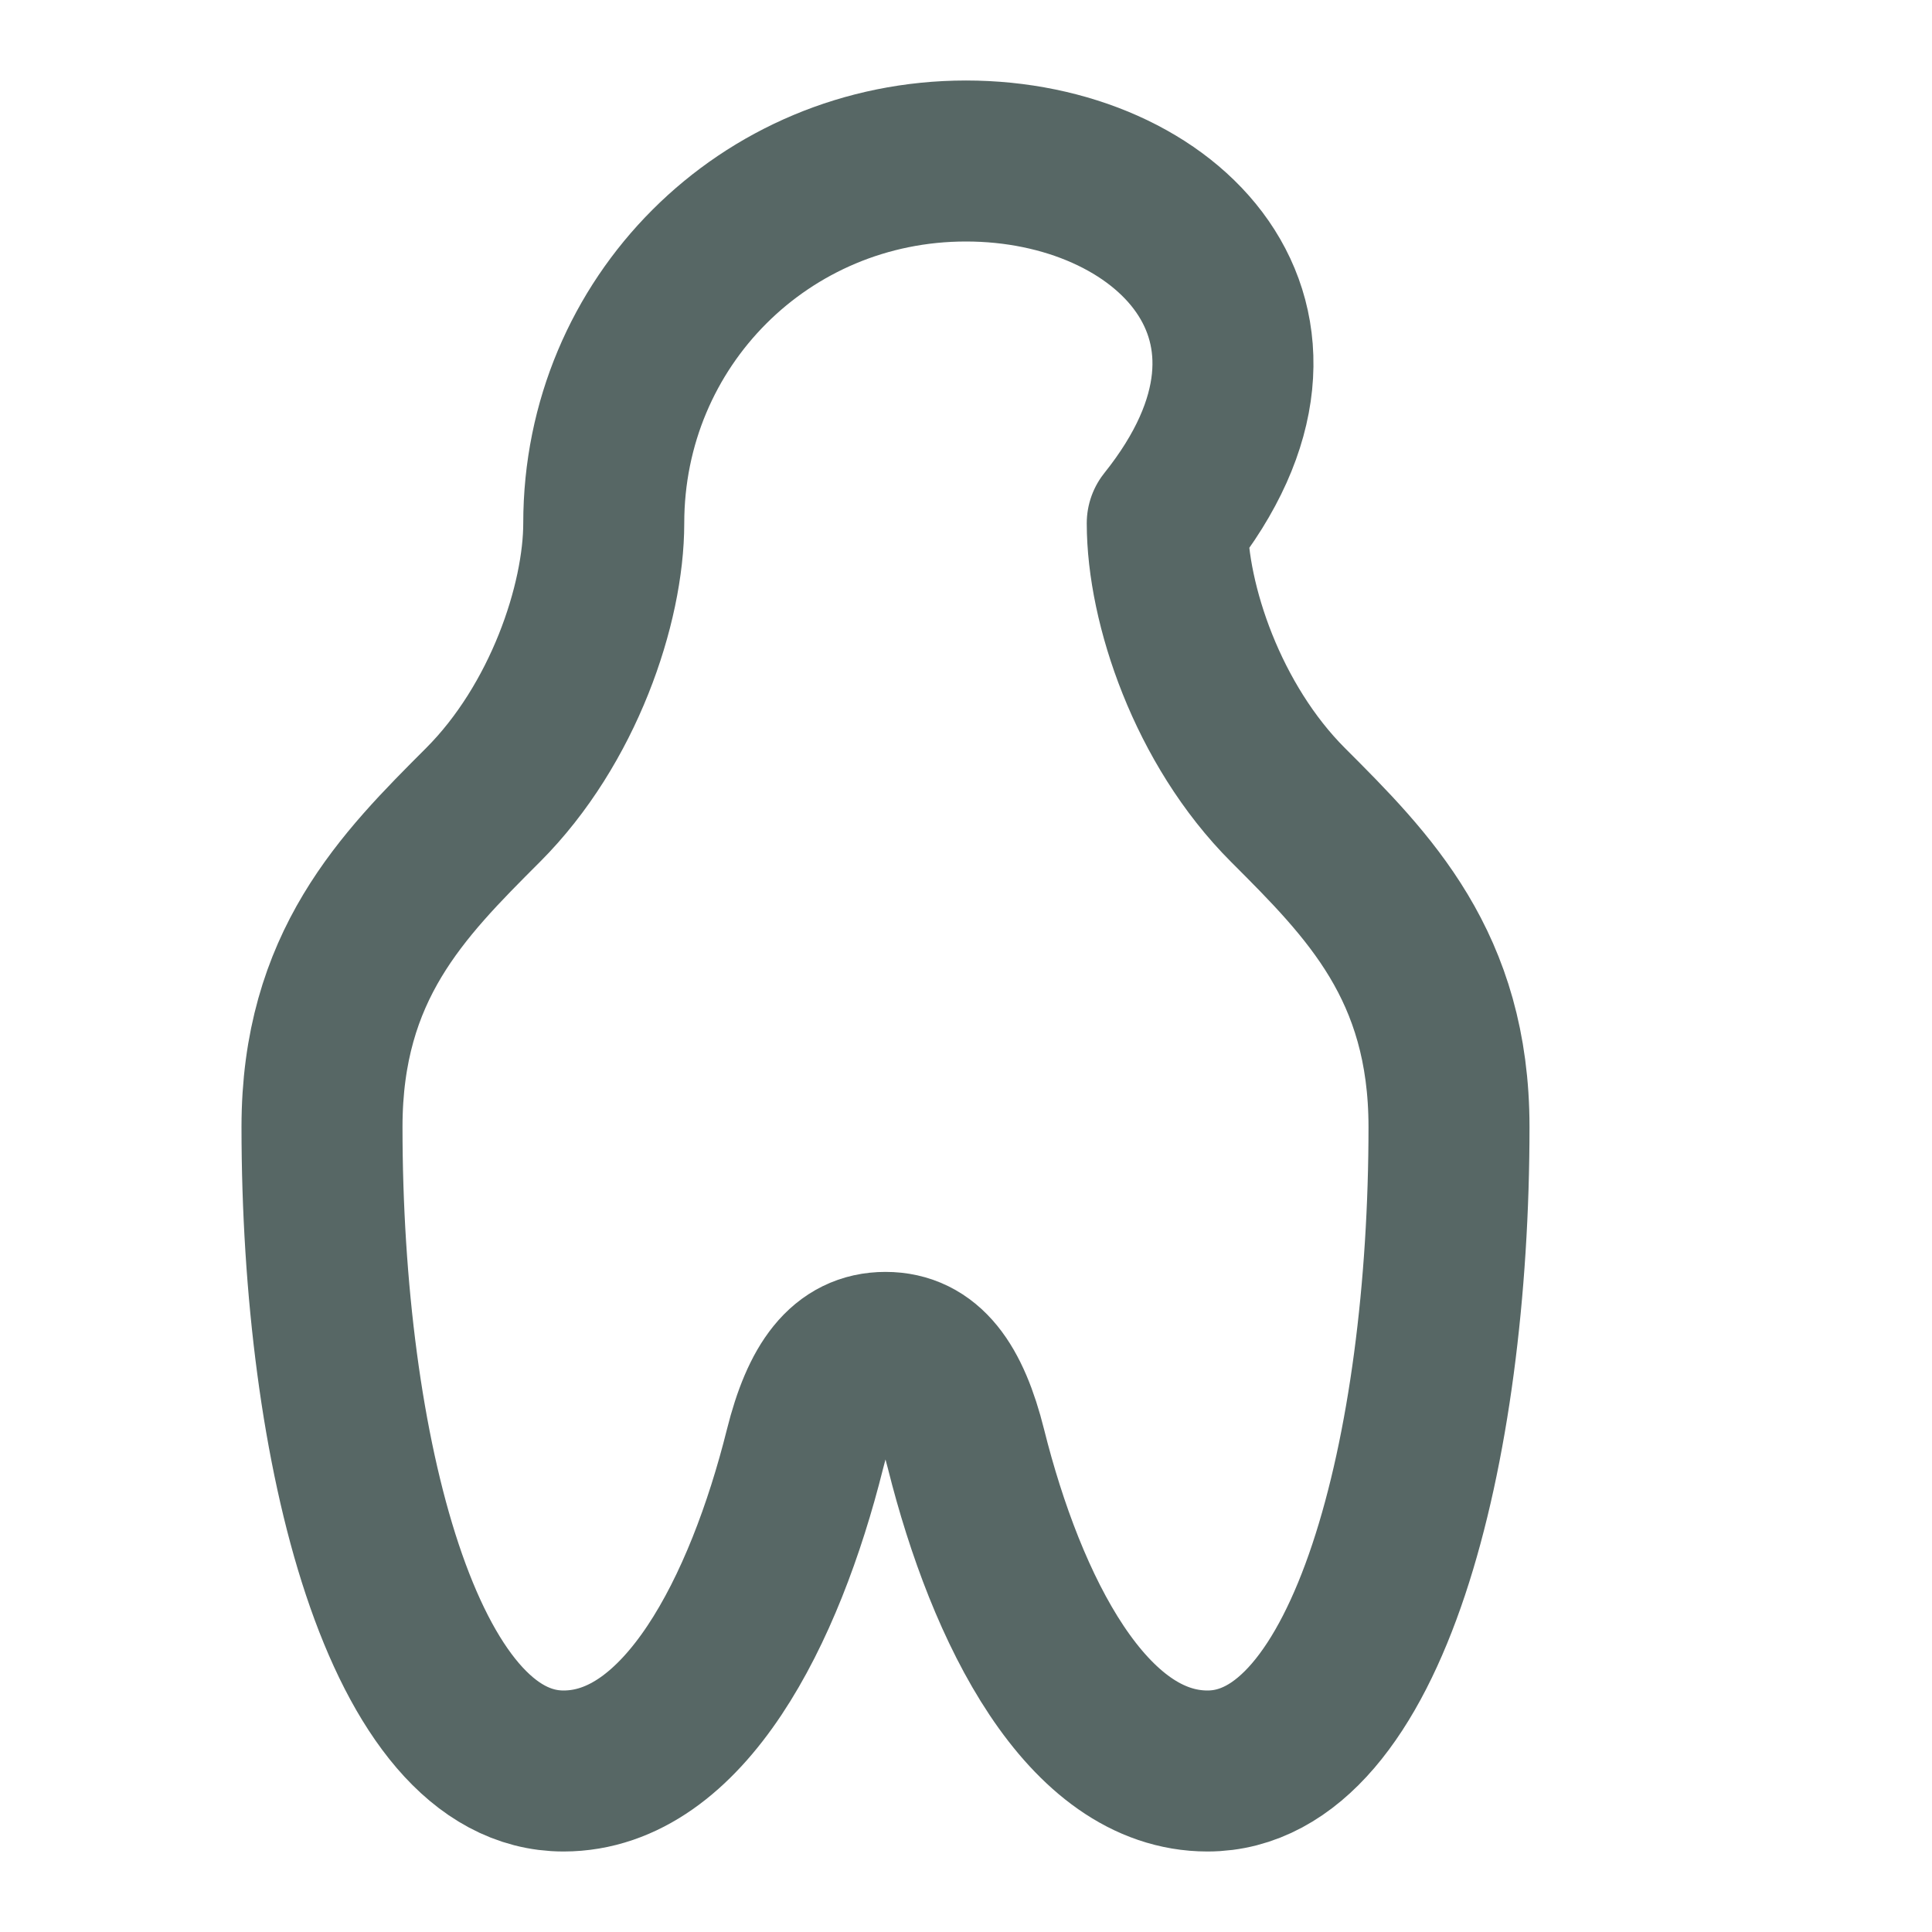
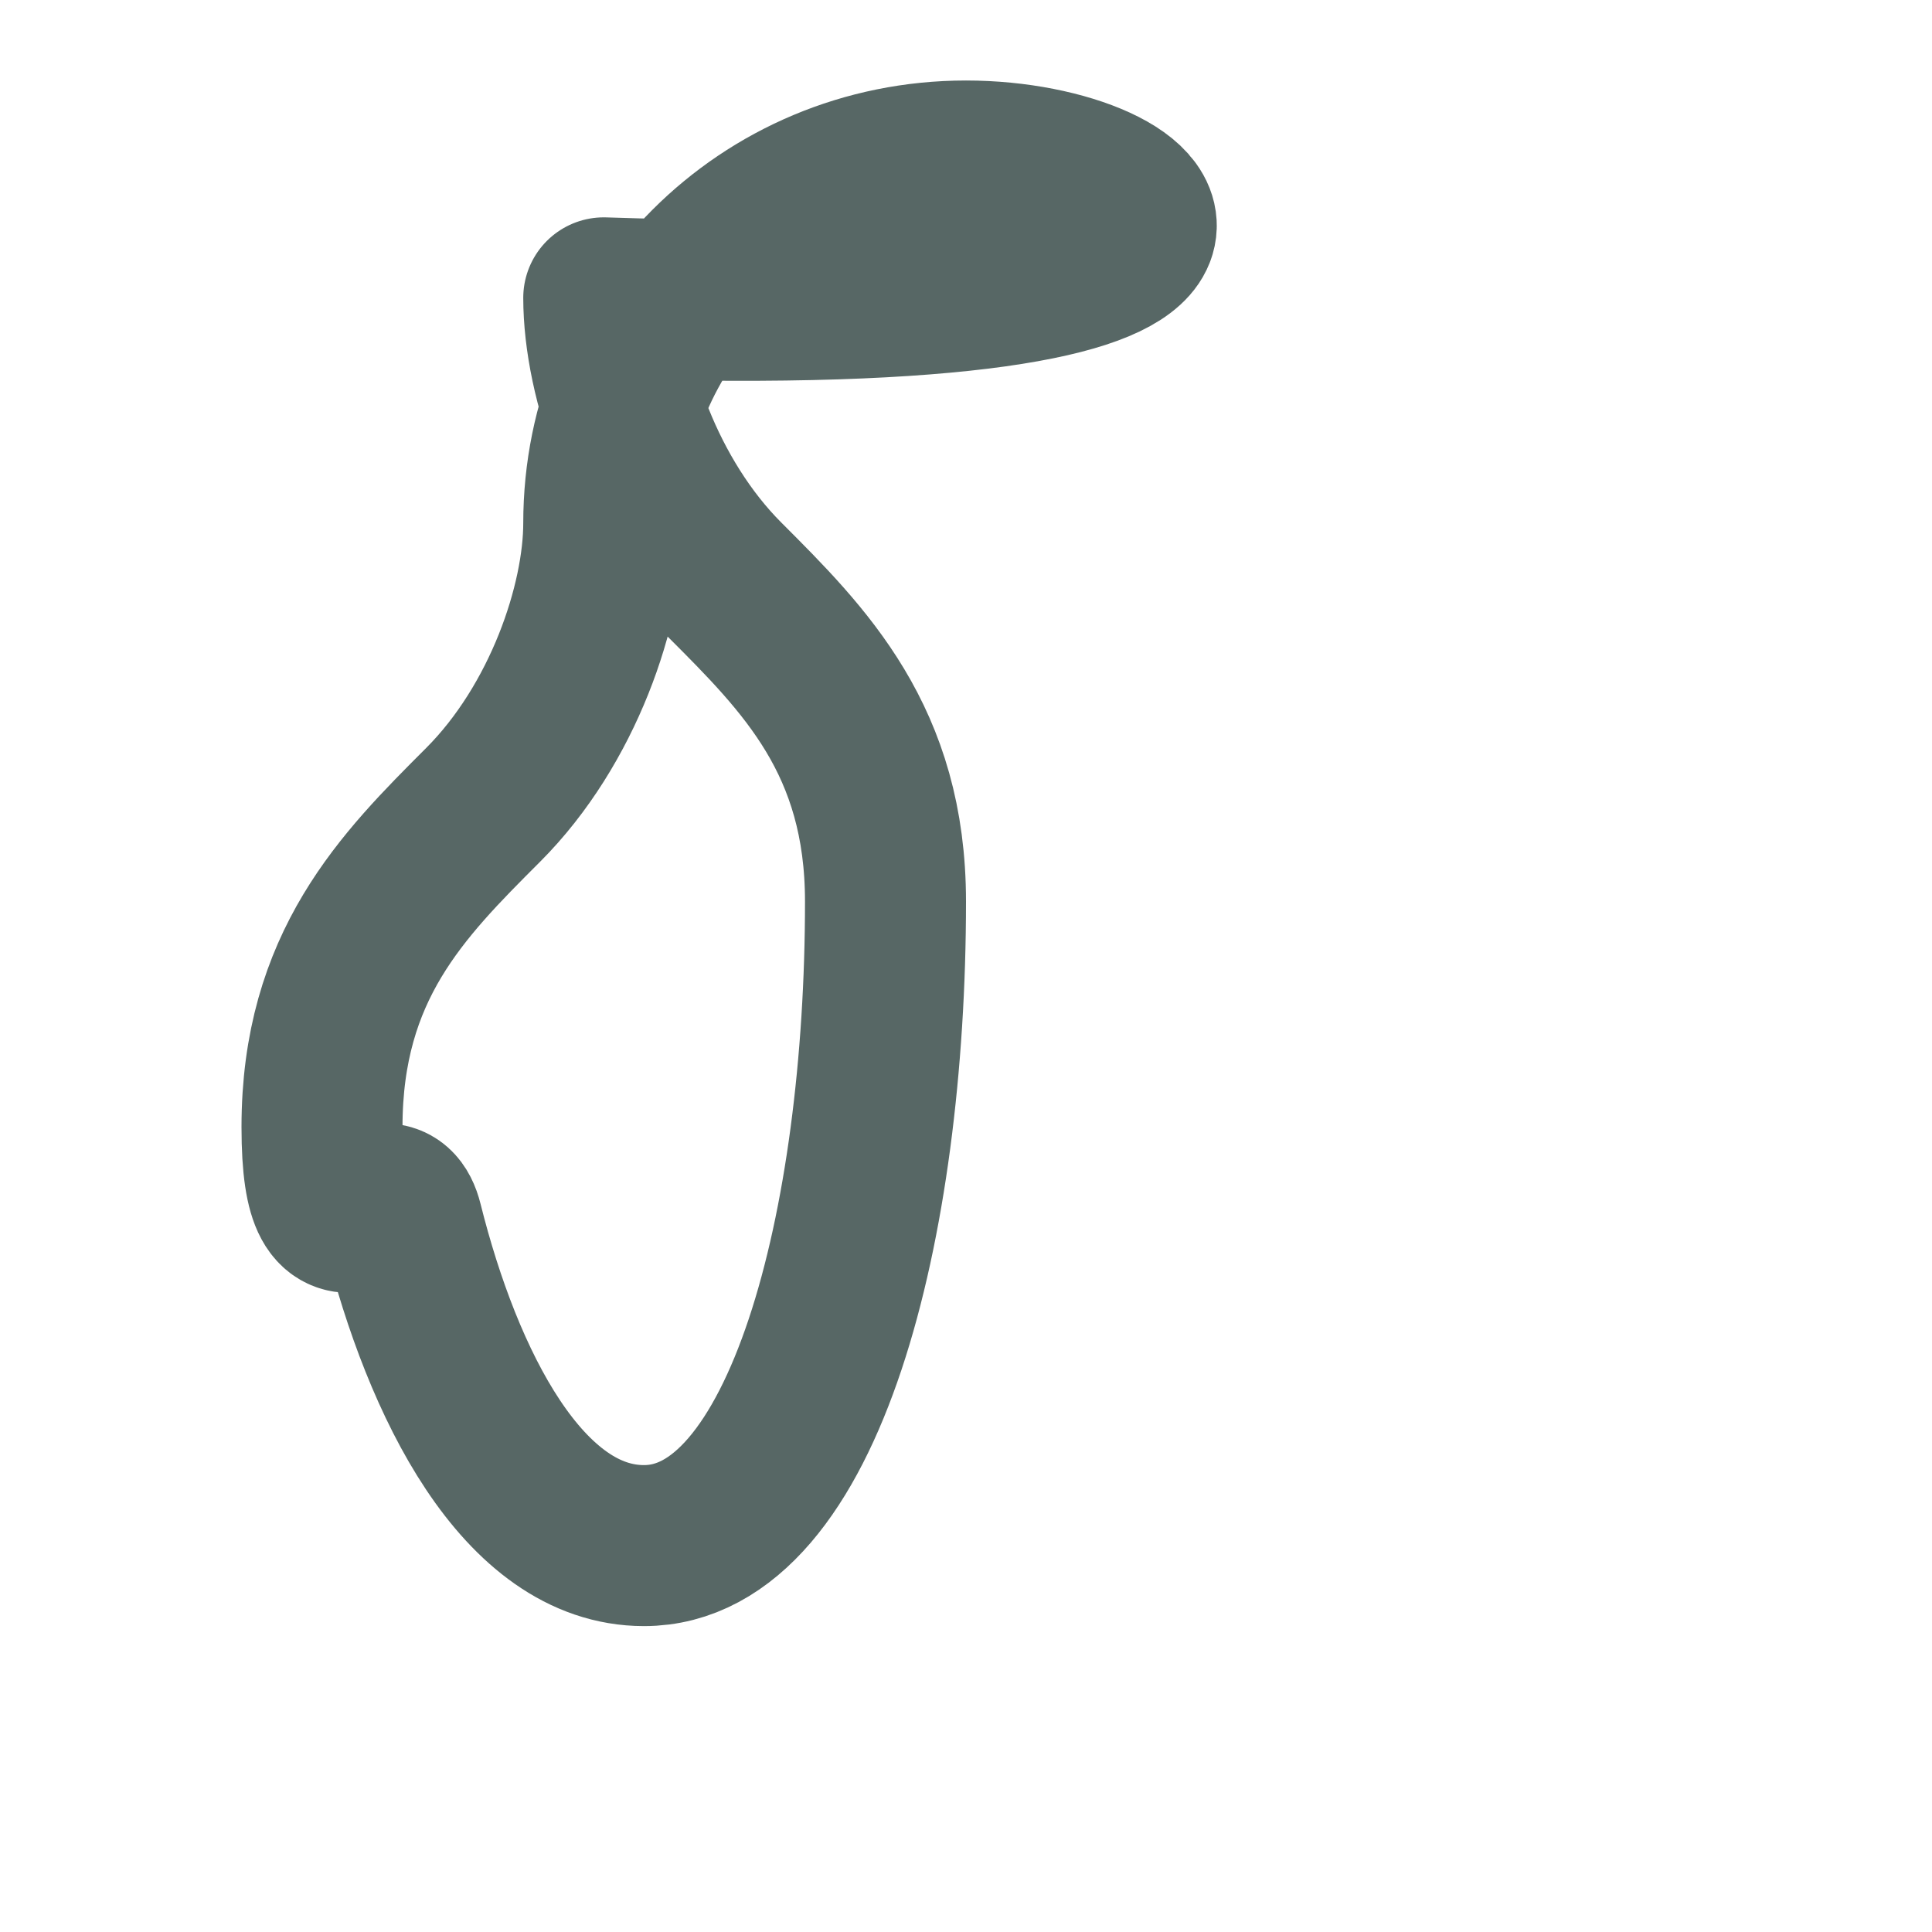
<svg xmlns="http://www.w3.org/2000/svg" viewBox="0 0 24 24" fill="none" stroke="#576765" stroke-width="2" stroke-linecap="round" stroke-linejoin="round">
-   <path d="M12 2C9.5 2 7.5 4 7.5 6.5c0 1-.5 2.5-1.5 3.5S4 12 4 14c0 4 1 8 3 8 1.5 0 2.5-2 3-4 .2-.8.5-1.2 1-1.2s.8.4 1 1.2c.5 2 1.5 4 3 4 2 0 3-4 3-8 0-2-1-3-2-4s-1.5-2.5-1.5-3.5C16.5 4 14.5 2 12 2z" />
+   <path d="M12 2C9.5 2 7.5 4 7.5 6.5c0 1-.5 2.5-1.5 3.5S4 12 4 14s.8.4 1 1.2c.5 2 1.5 4 3 4 2 0 3-4 3-8 0-2-1-3-2-4s-1.5-2.5-1.5-3.5C16.5 4 14.5 2 12 2z" />
</svg>